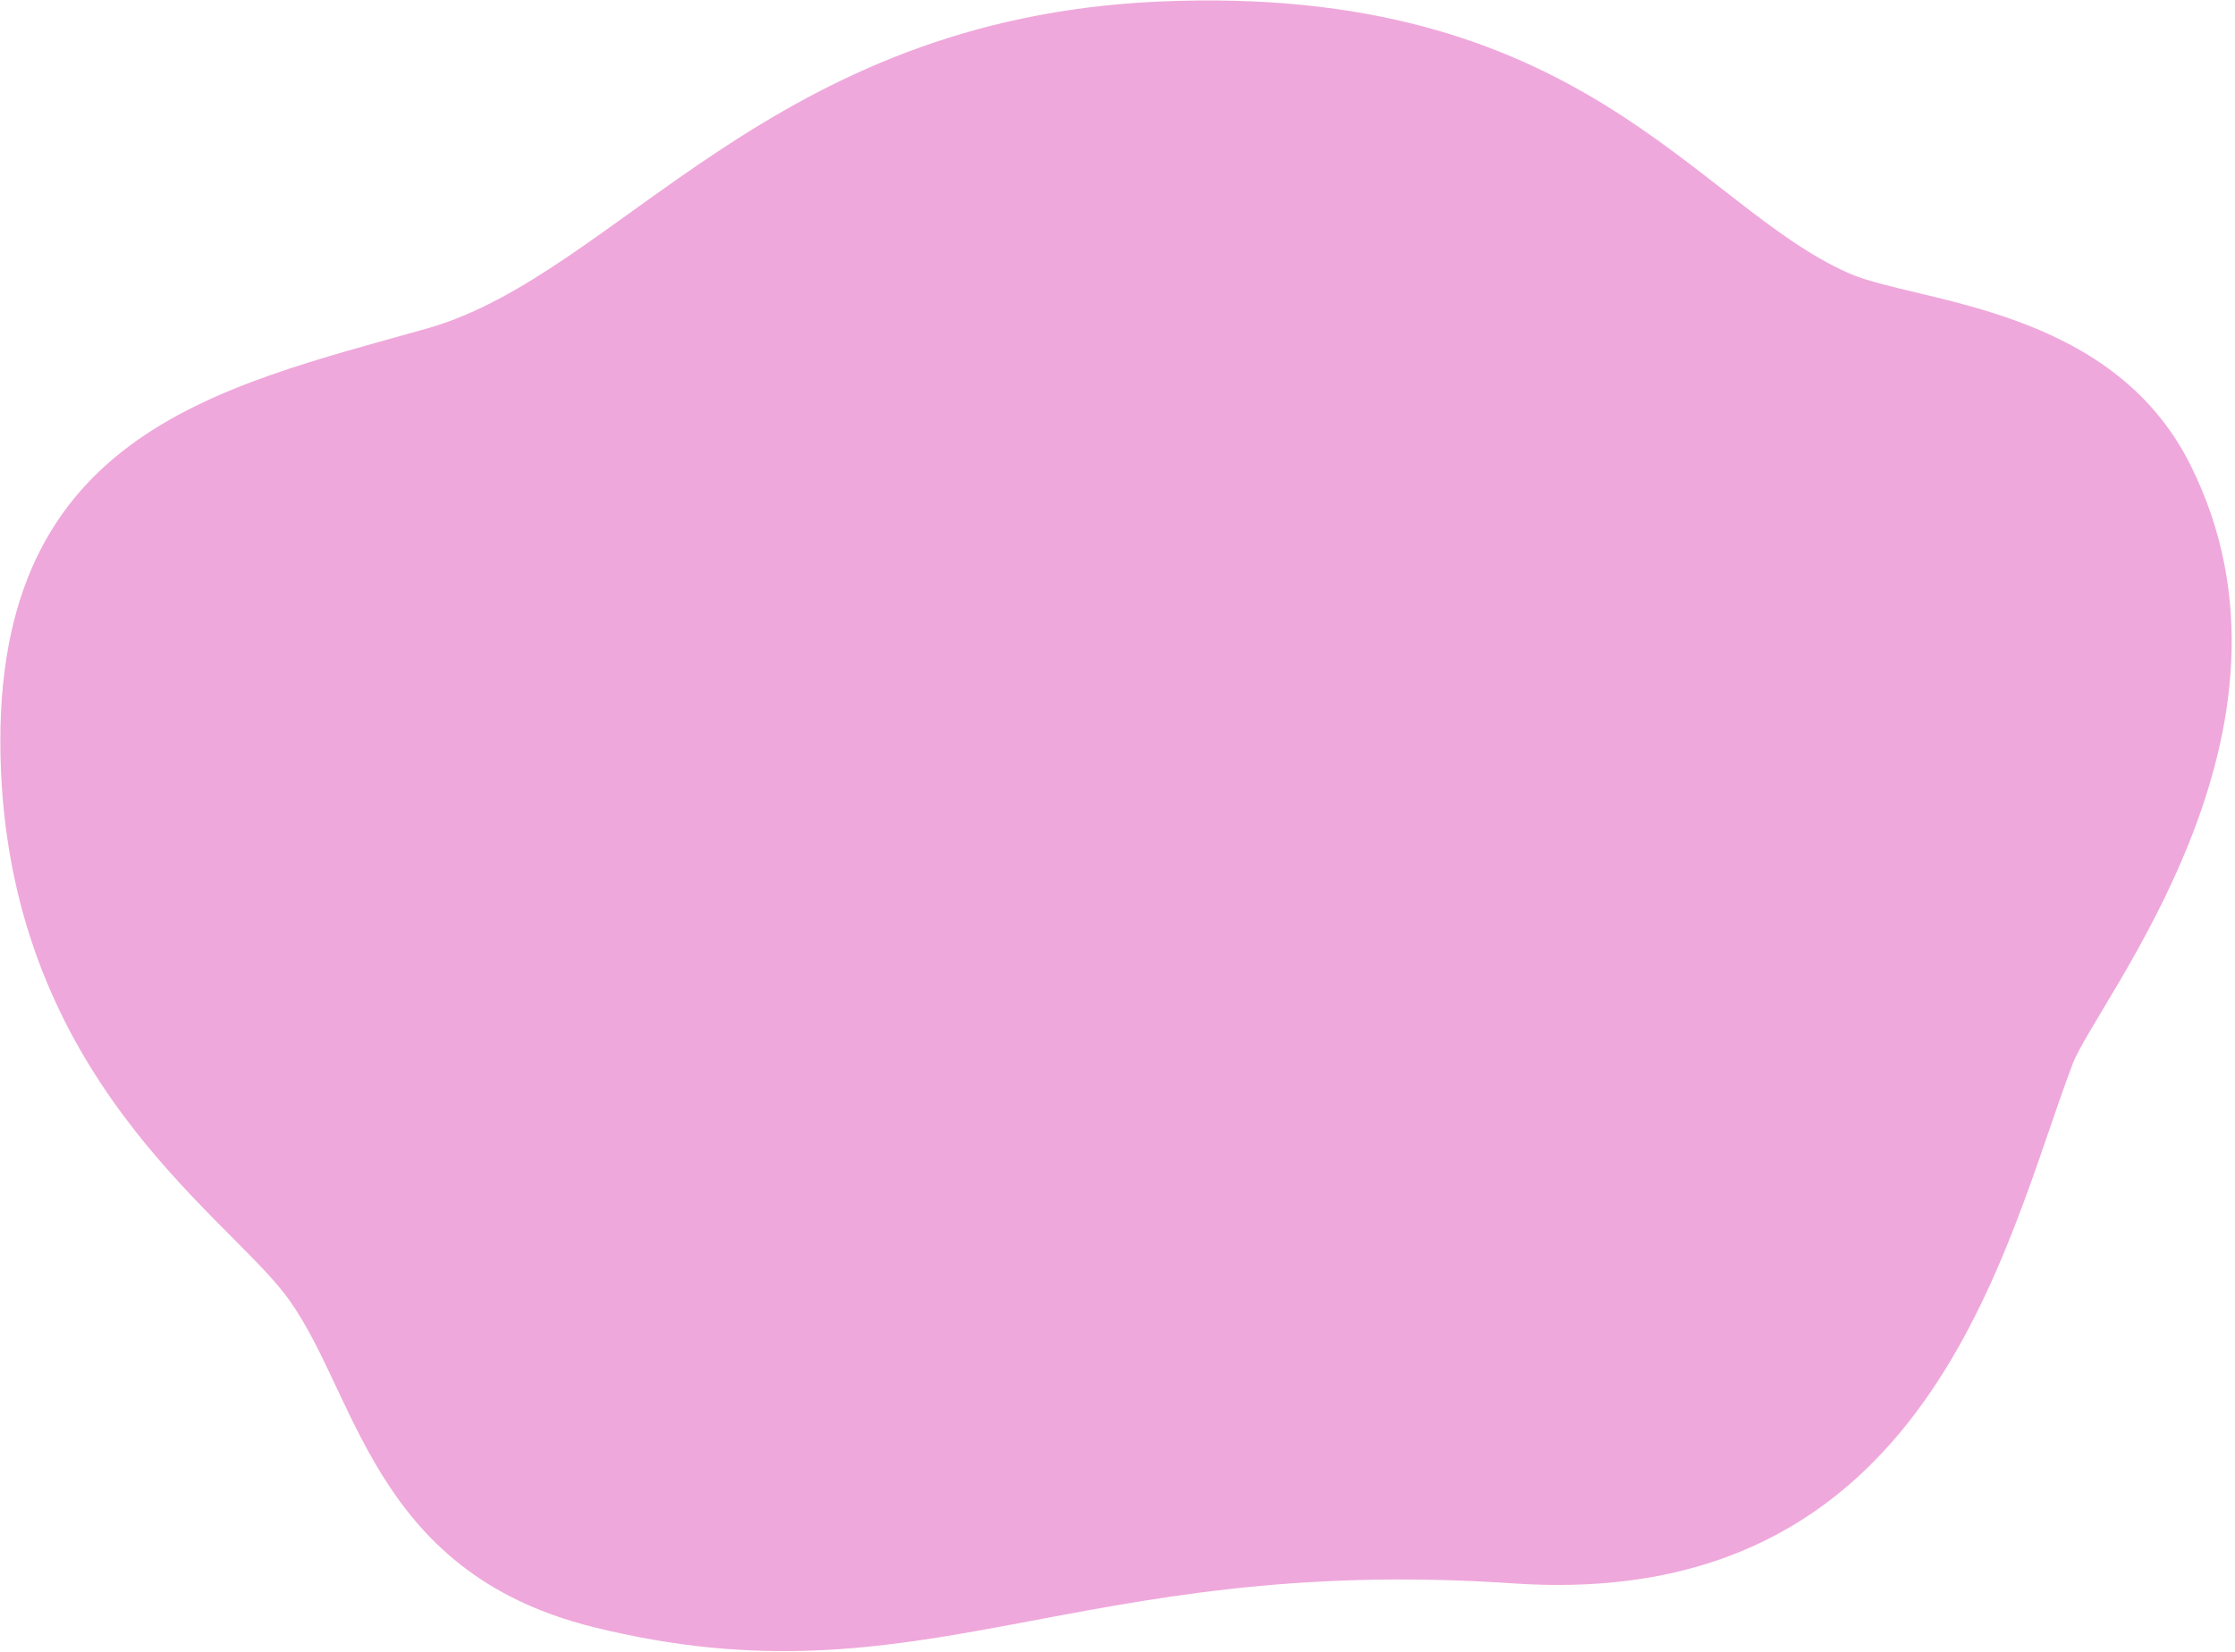
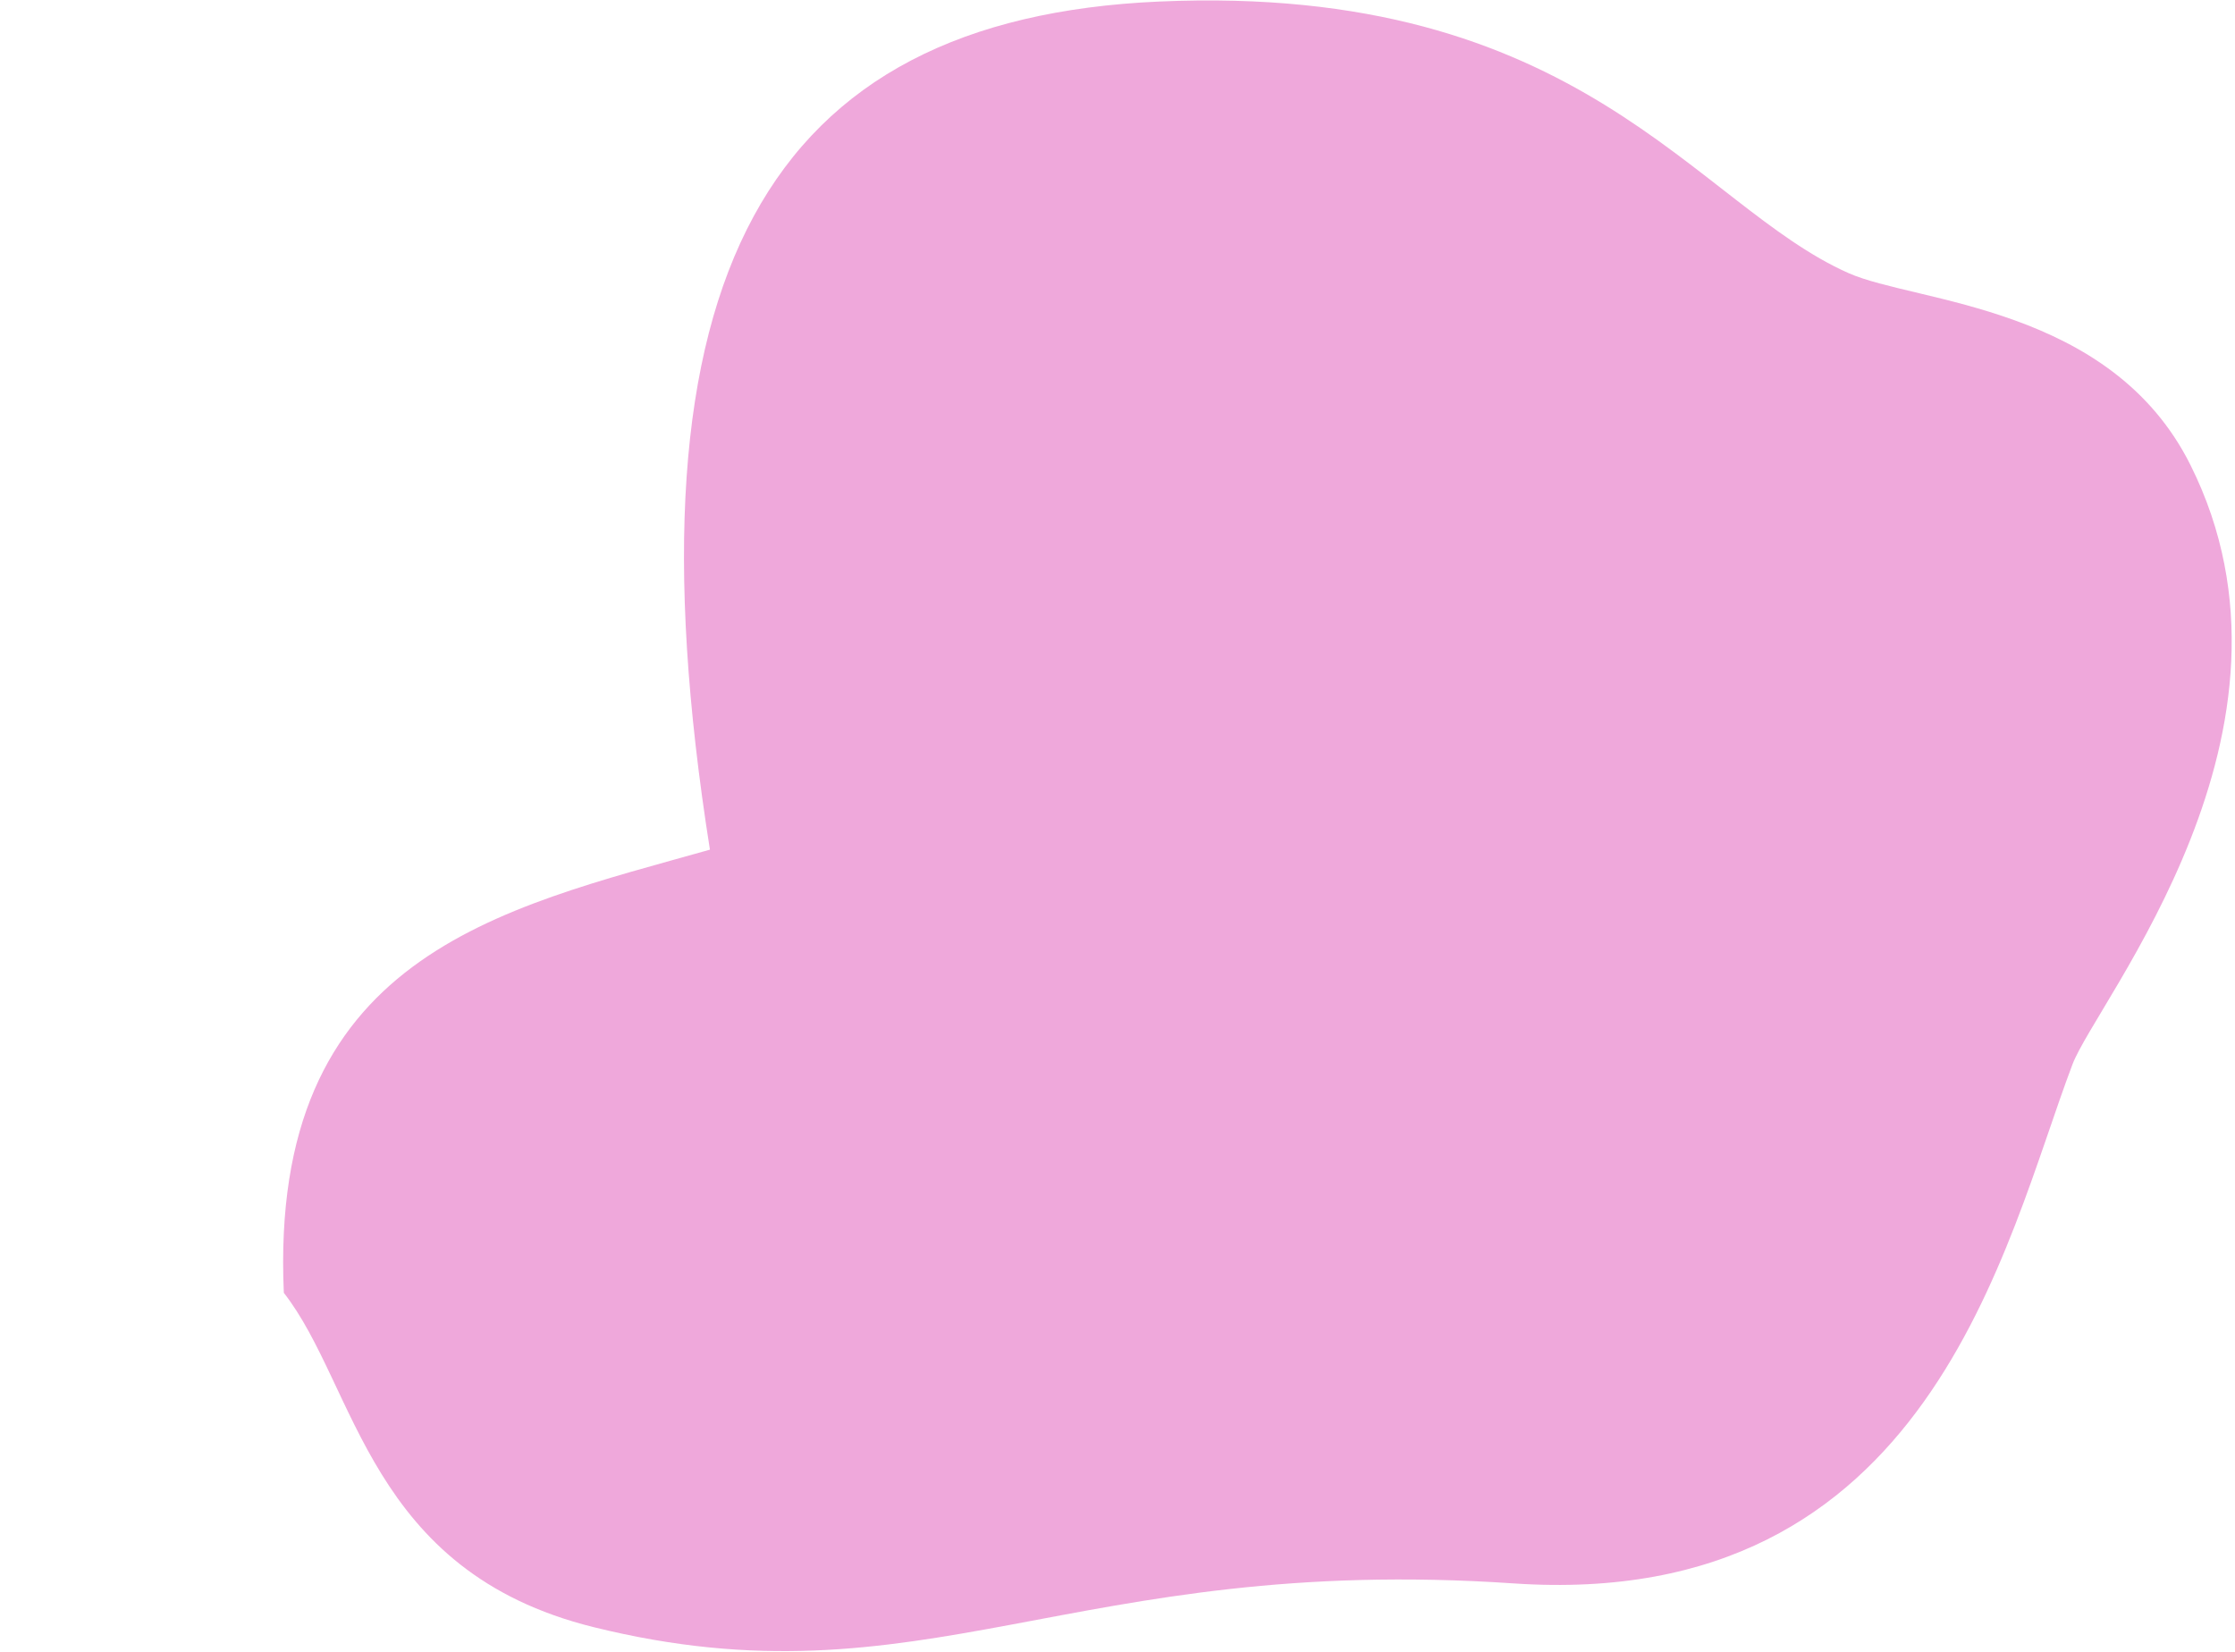
<svg xmlns="http://www.w3.org/2000/svg" viewBox="0 0 909 672" xml:space="preserve" style="fill-rule:evenodd;clip-rule:evenodd;stroke-linejoin:round;stroke-miterlimit:1.414">
-   <path d="M615.597 644.033c-179.991-12.231-239.992 50.993-374.199 17.783-91.671-22.684-96.211-97.901-125.964-135.974C89.282 492.376 5.896 437.644.417 313.849c-6.074-137.206 87.62-156.029 173.301-180.255C251.625 111.567 312.388 7.66 471.375.631c171.88-7.6 218.011 82.834 280.495 110.474 27.395 12.118 106.576 13.114 138.994 77.99 53.839 107.745-38.104 217.831-47.951 243.801-27.687 73.027-57.849 222.652-227.316 211.137" style="fill:#efa8db;fill-rule:nonzero" />
+   <path d="M615.597 644.033c-179.991-12.231-239.992 50.993-374.199 17.783-91.671-22.684-96.211-97.901-125.964-135.974c-6.074-137.206 87.62-156.029 173.301-180.255C251.625 111.567 312.388 7.66 471.375.631c171.88-7.6 218.011 82.834 280.495 110.474 27.395 12.118 106.576 13.114 138.994 77.99 53.839 107.745-38.104 217.831-47.951 243.801-27.687 73.027-57.849 222.652-227.316 211.137" style="fill:#efa8db;fill-rule:nonzero" />
</svg>